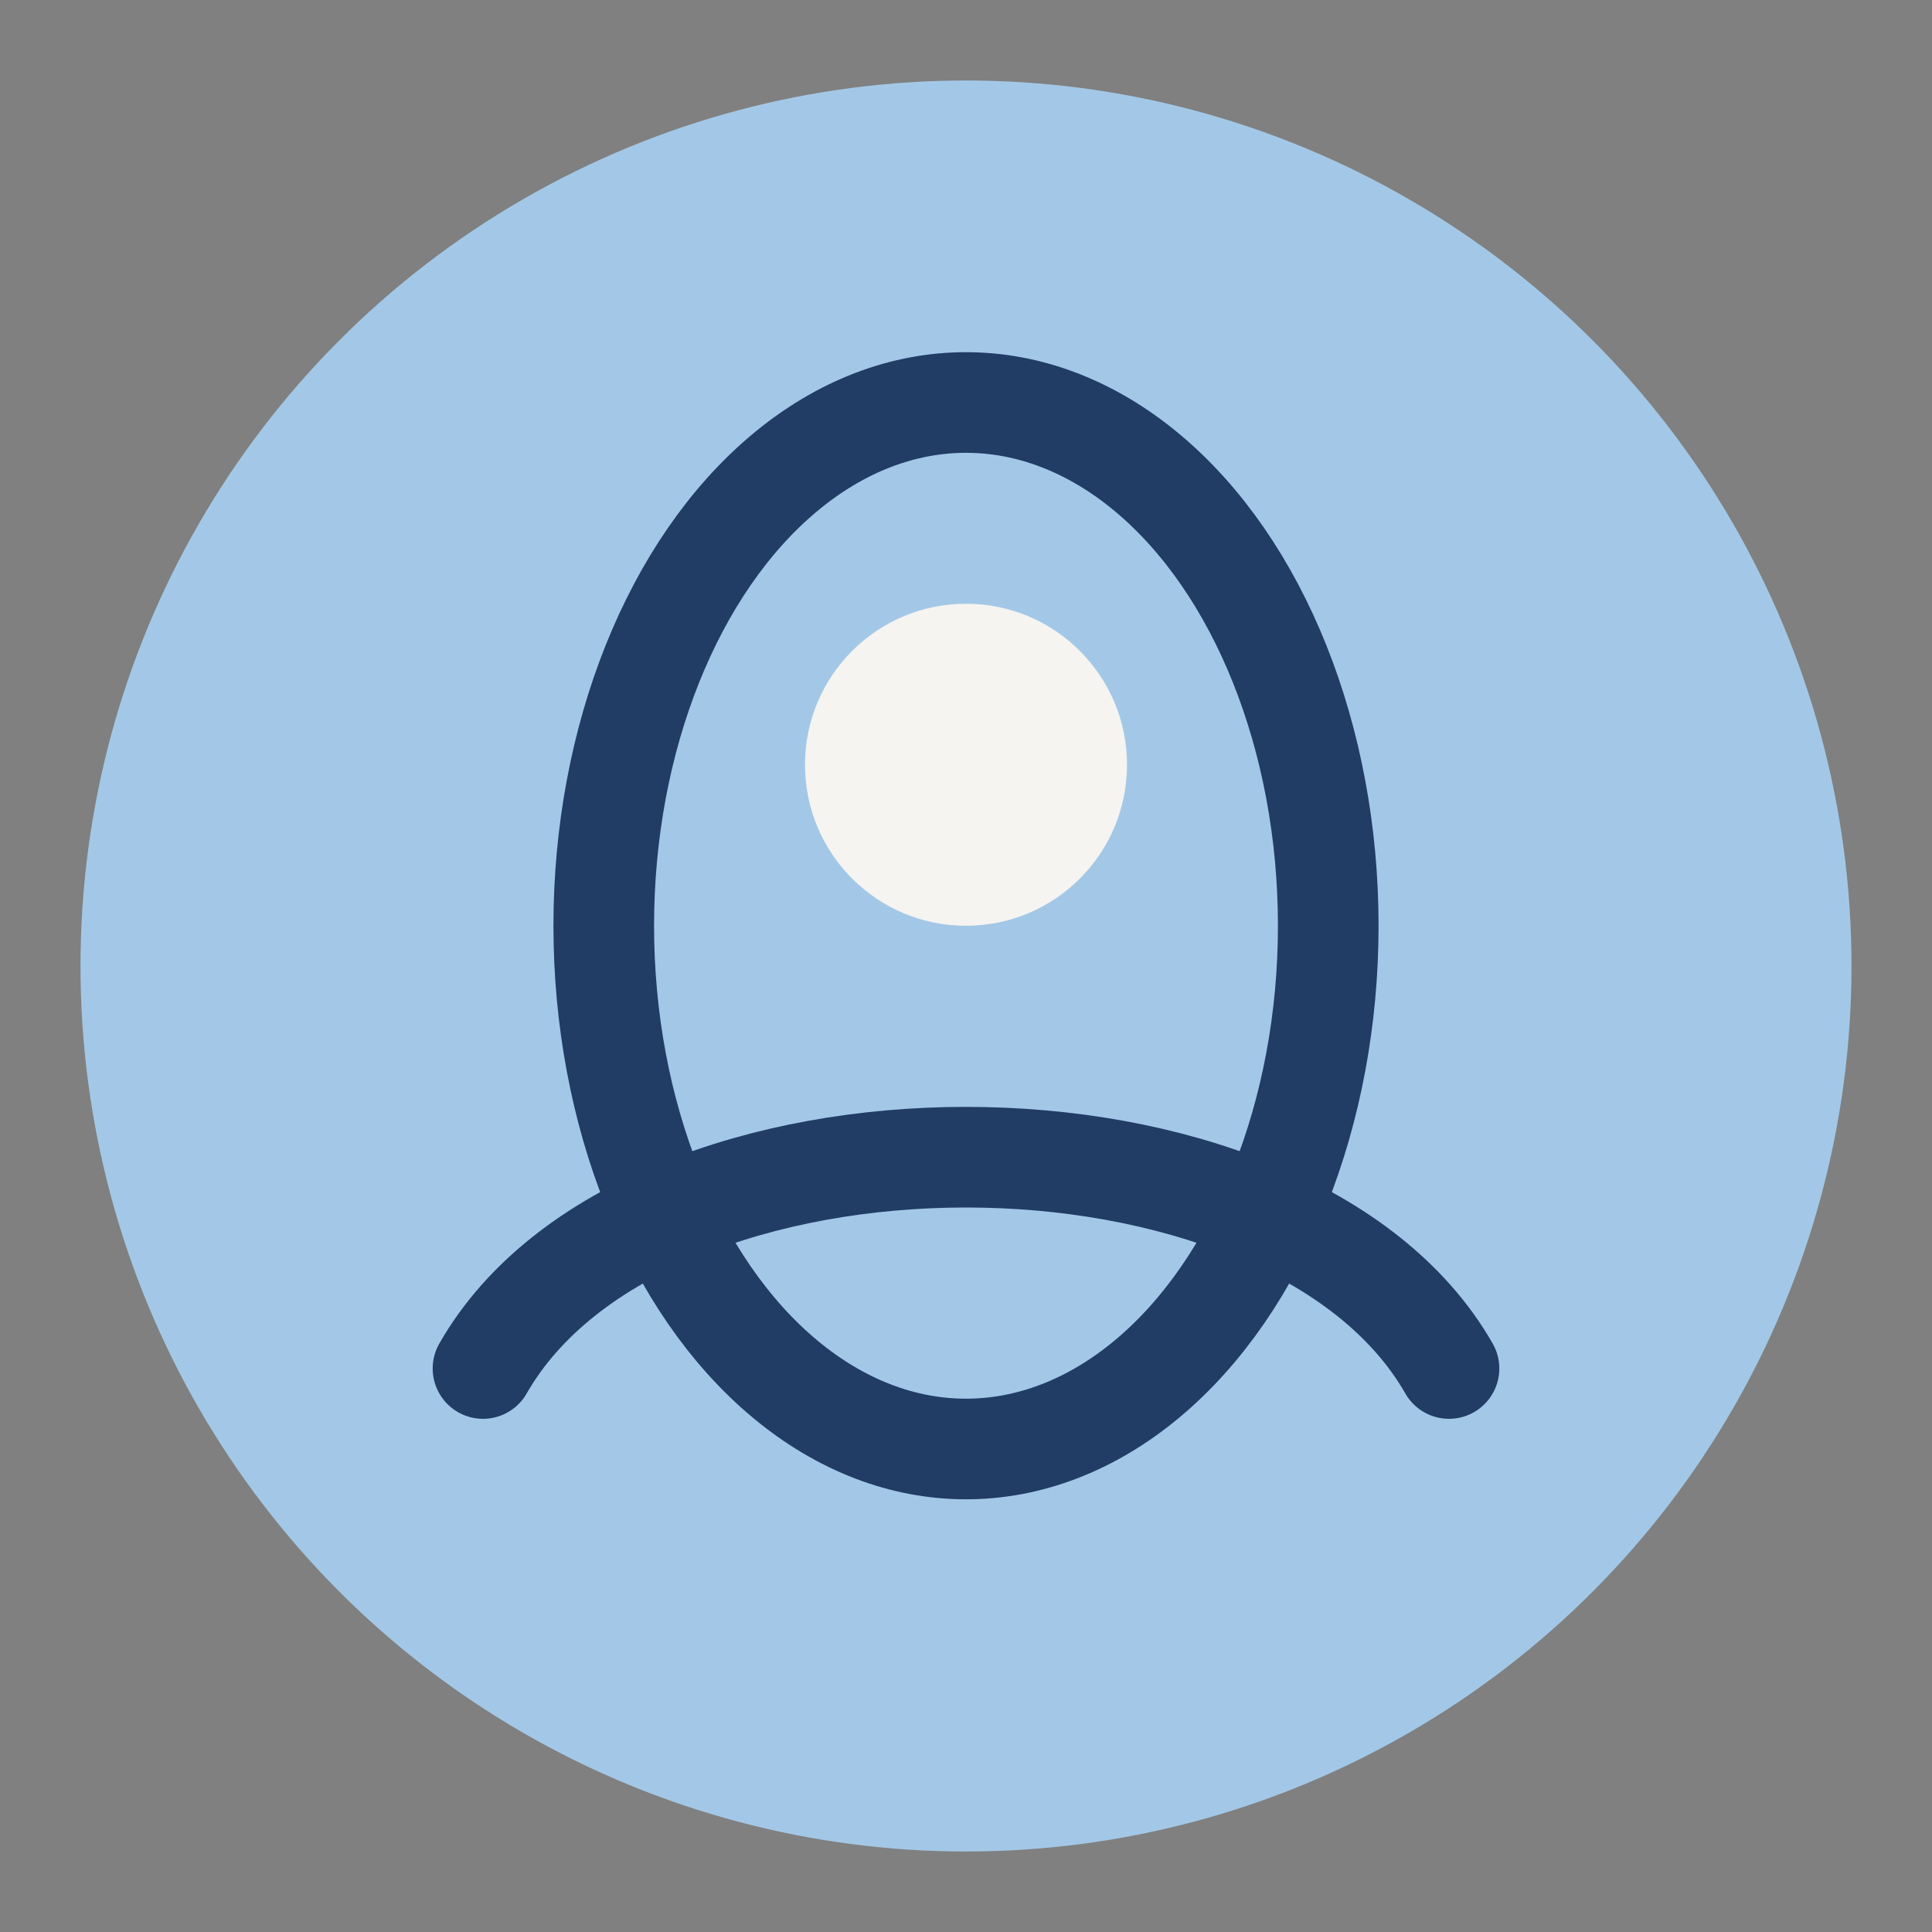
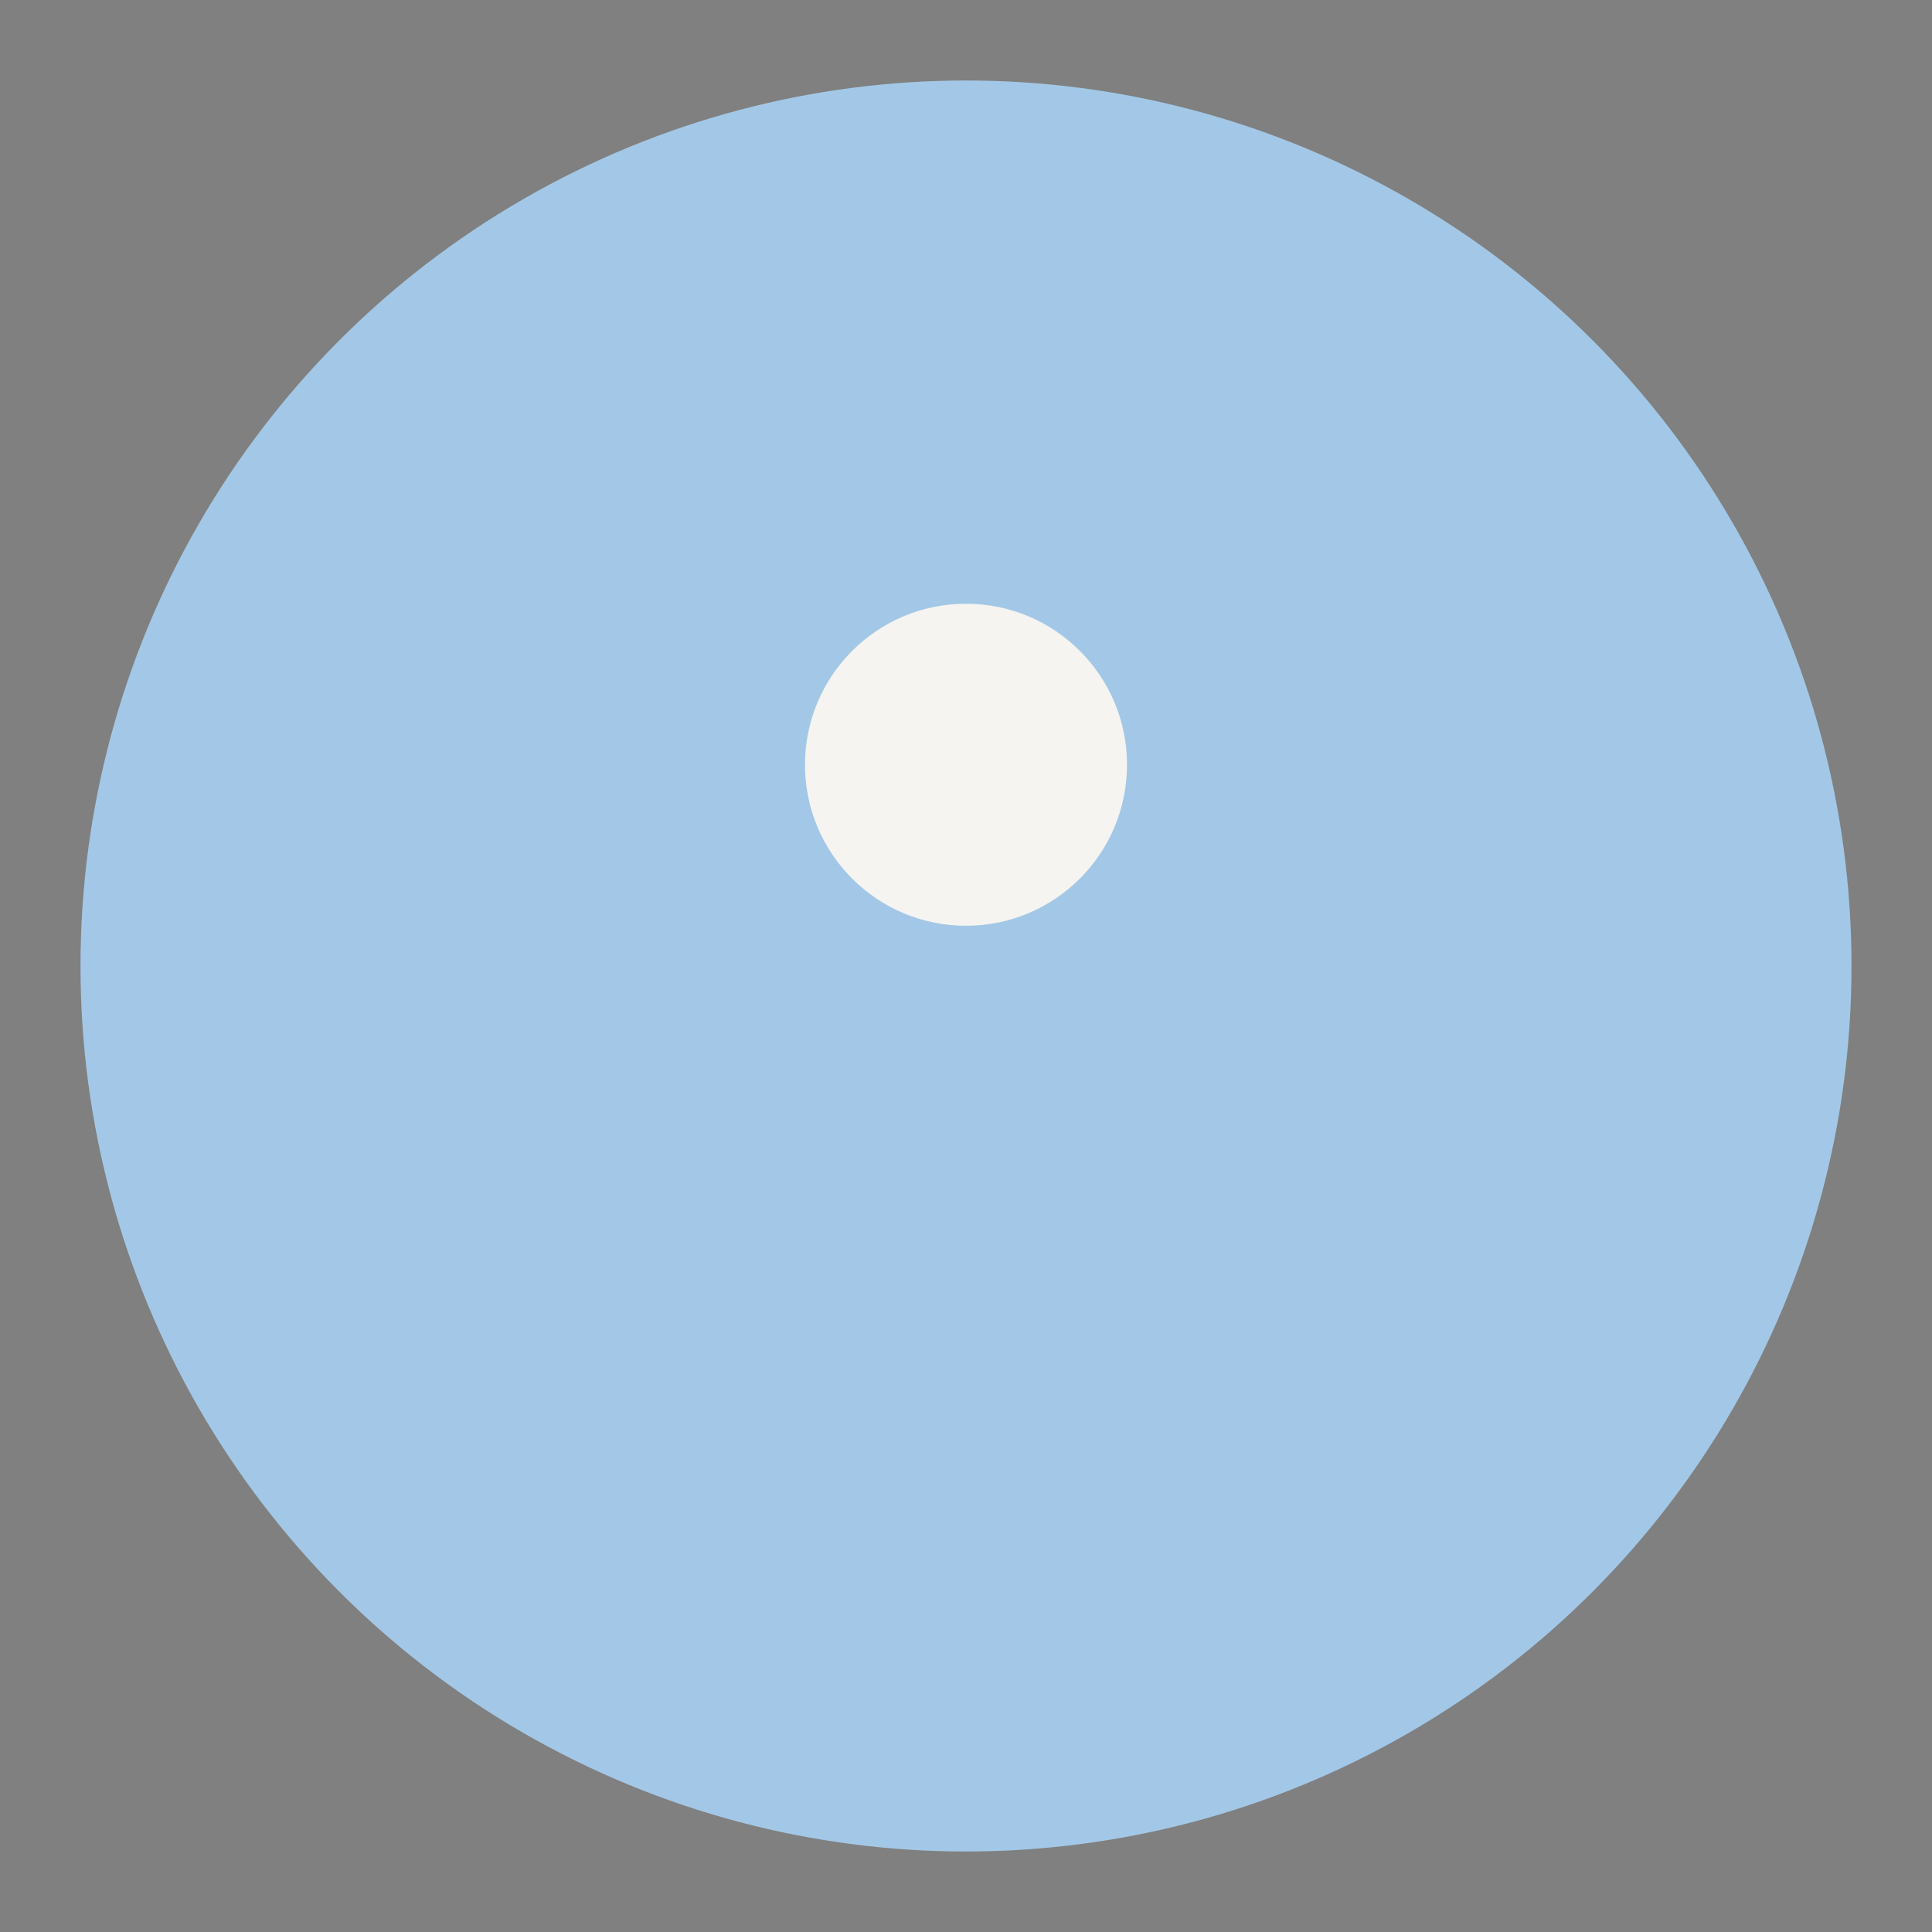
<svg xmlns="http://www.w3.org/2000/svg" width="48" height="48" viewBox="0 0 48 48">
  <rect x="0" y="0" width="48" height="48" fill="#808080" stroke="none" />
  <circle cx="24" cy="24" r="22" fill="#A3C8E7" />
-   <path d="M12 34c4-7 20-7 24 0" fill="none" stroke="#213C65" stroke-width="2.5" stroke-linecap="round" />
-   <ellipse cx="24" cy="23" rx="9" ry="13" fill="none" stroke="#213C65" stroke-width="2.5" />
  <circle cx="24" cy="19" r="4" fill="#F5F4F0" />
</svg>